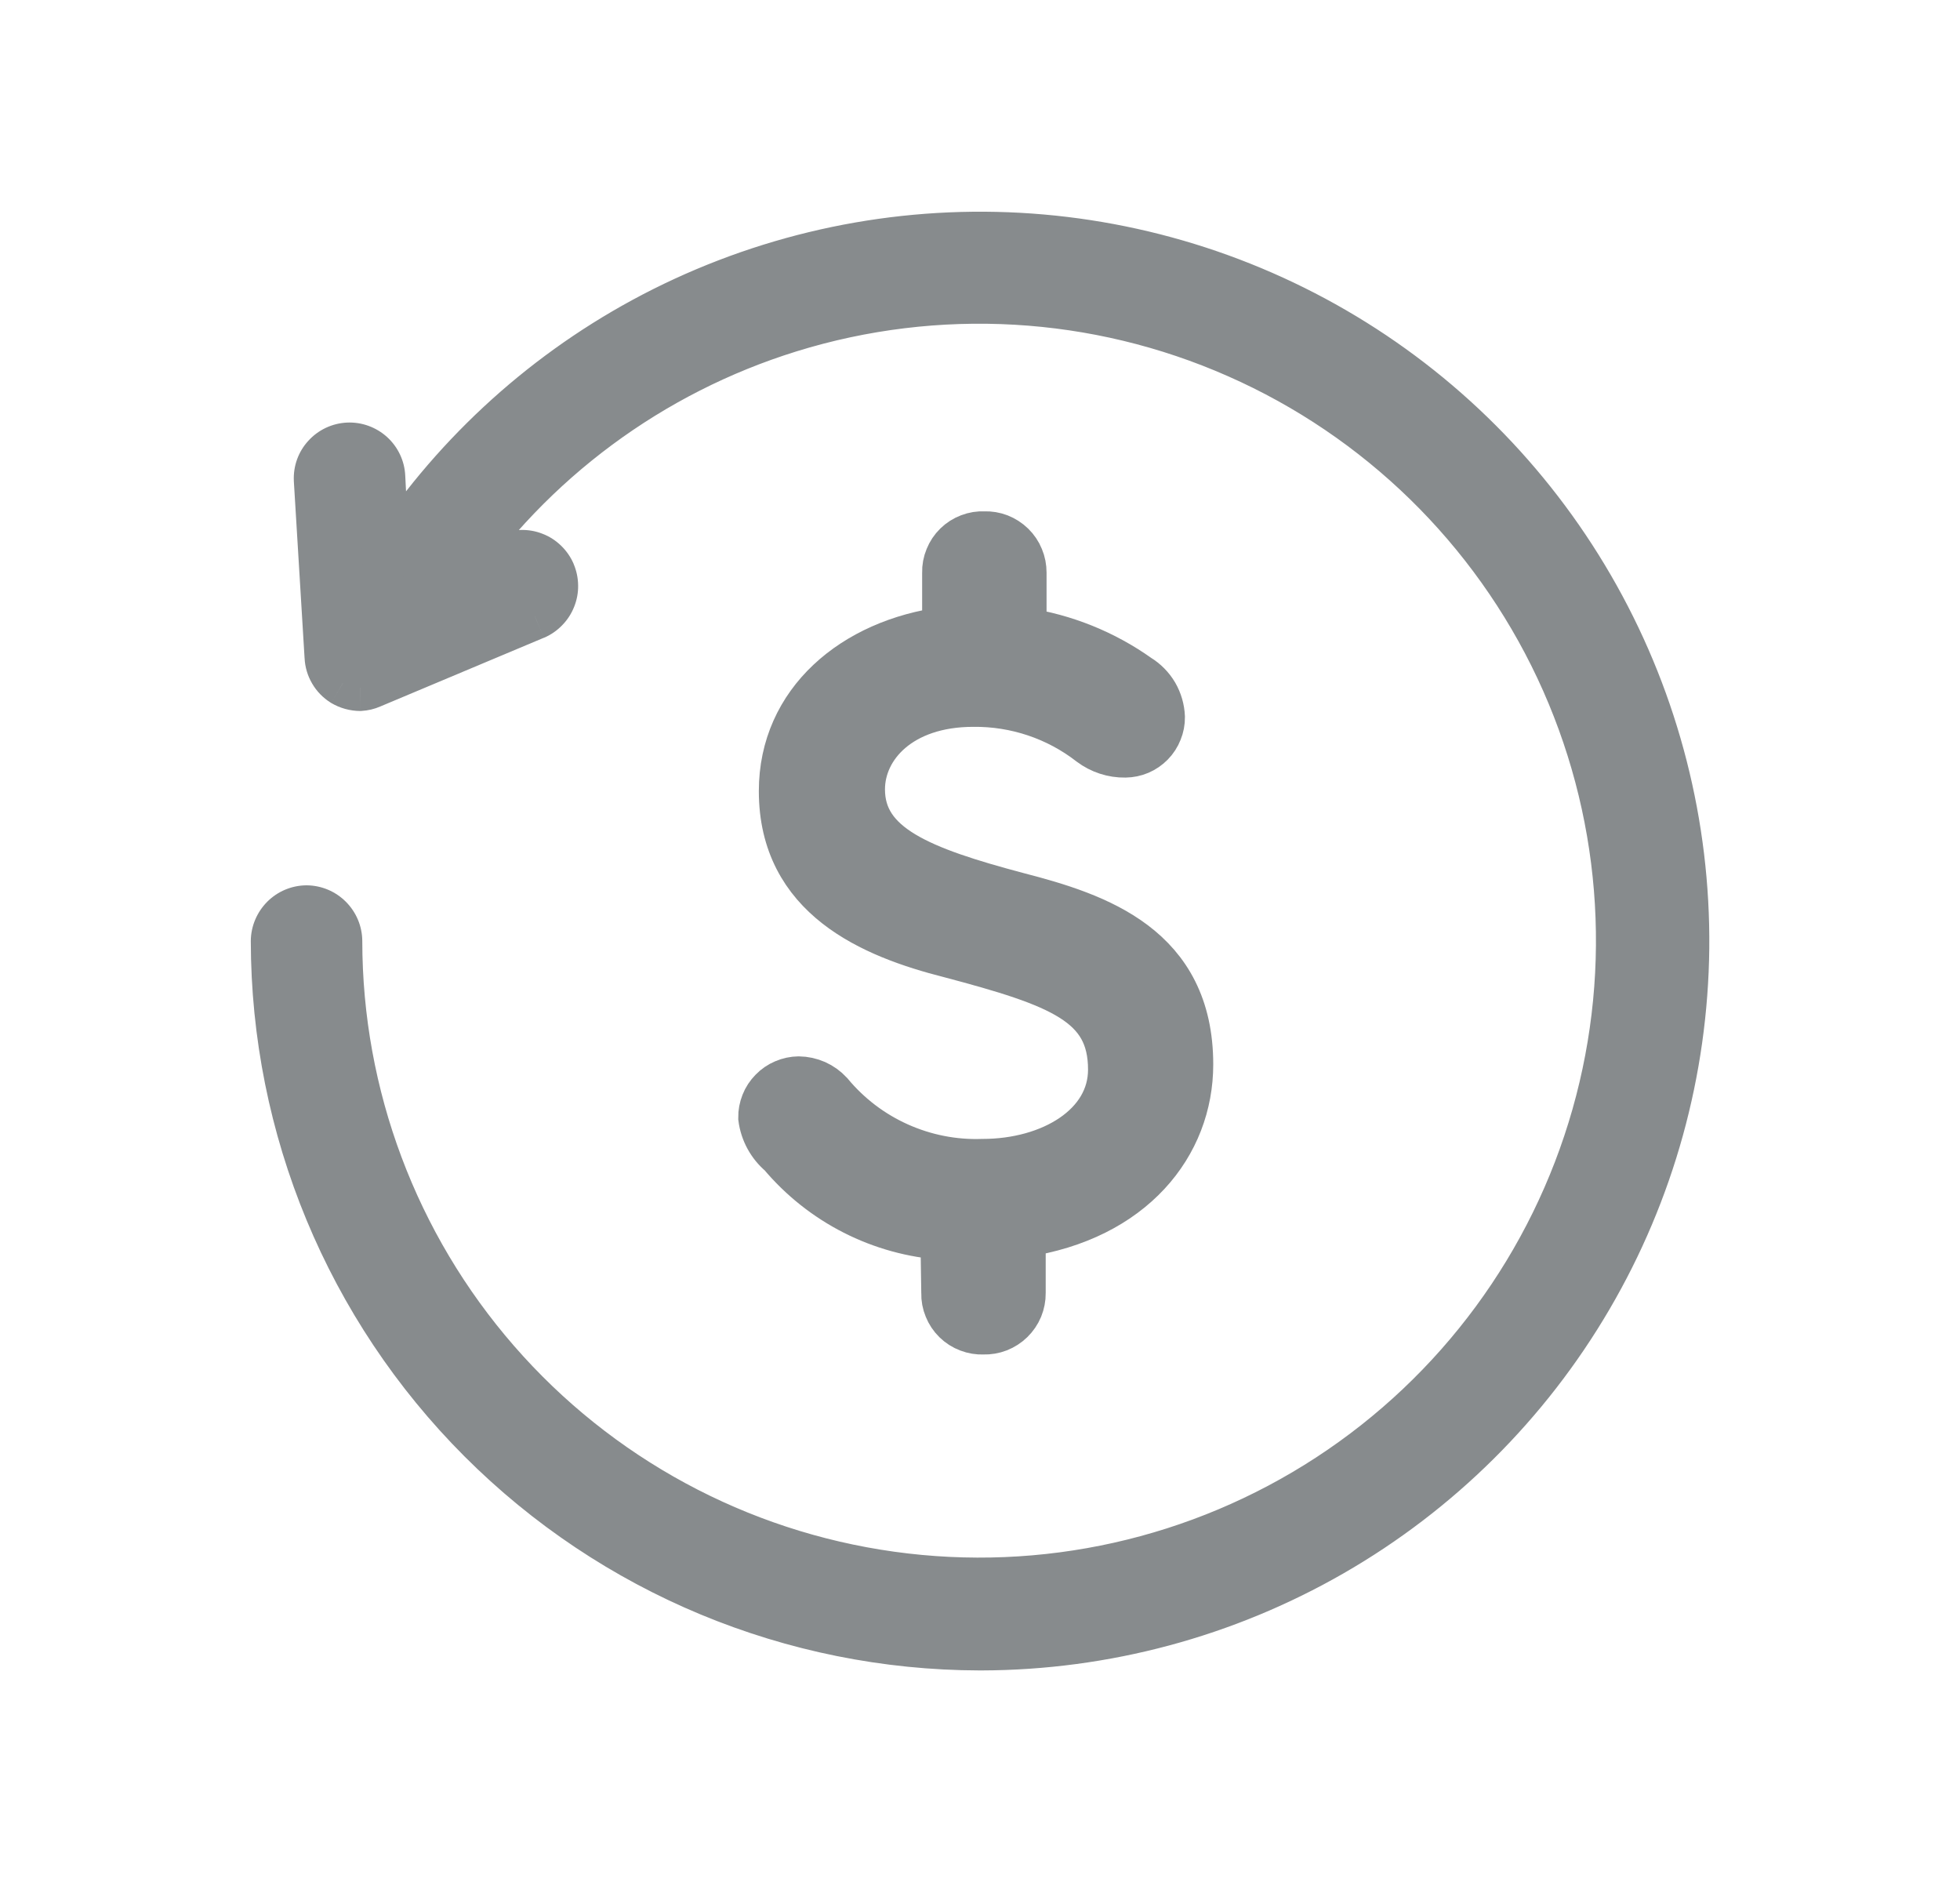
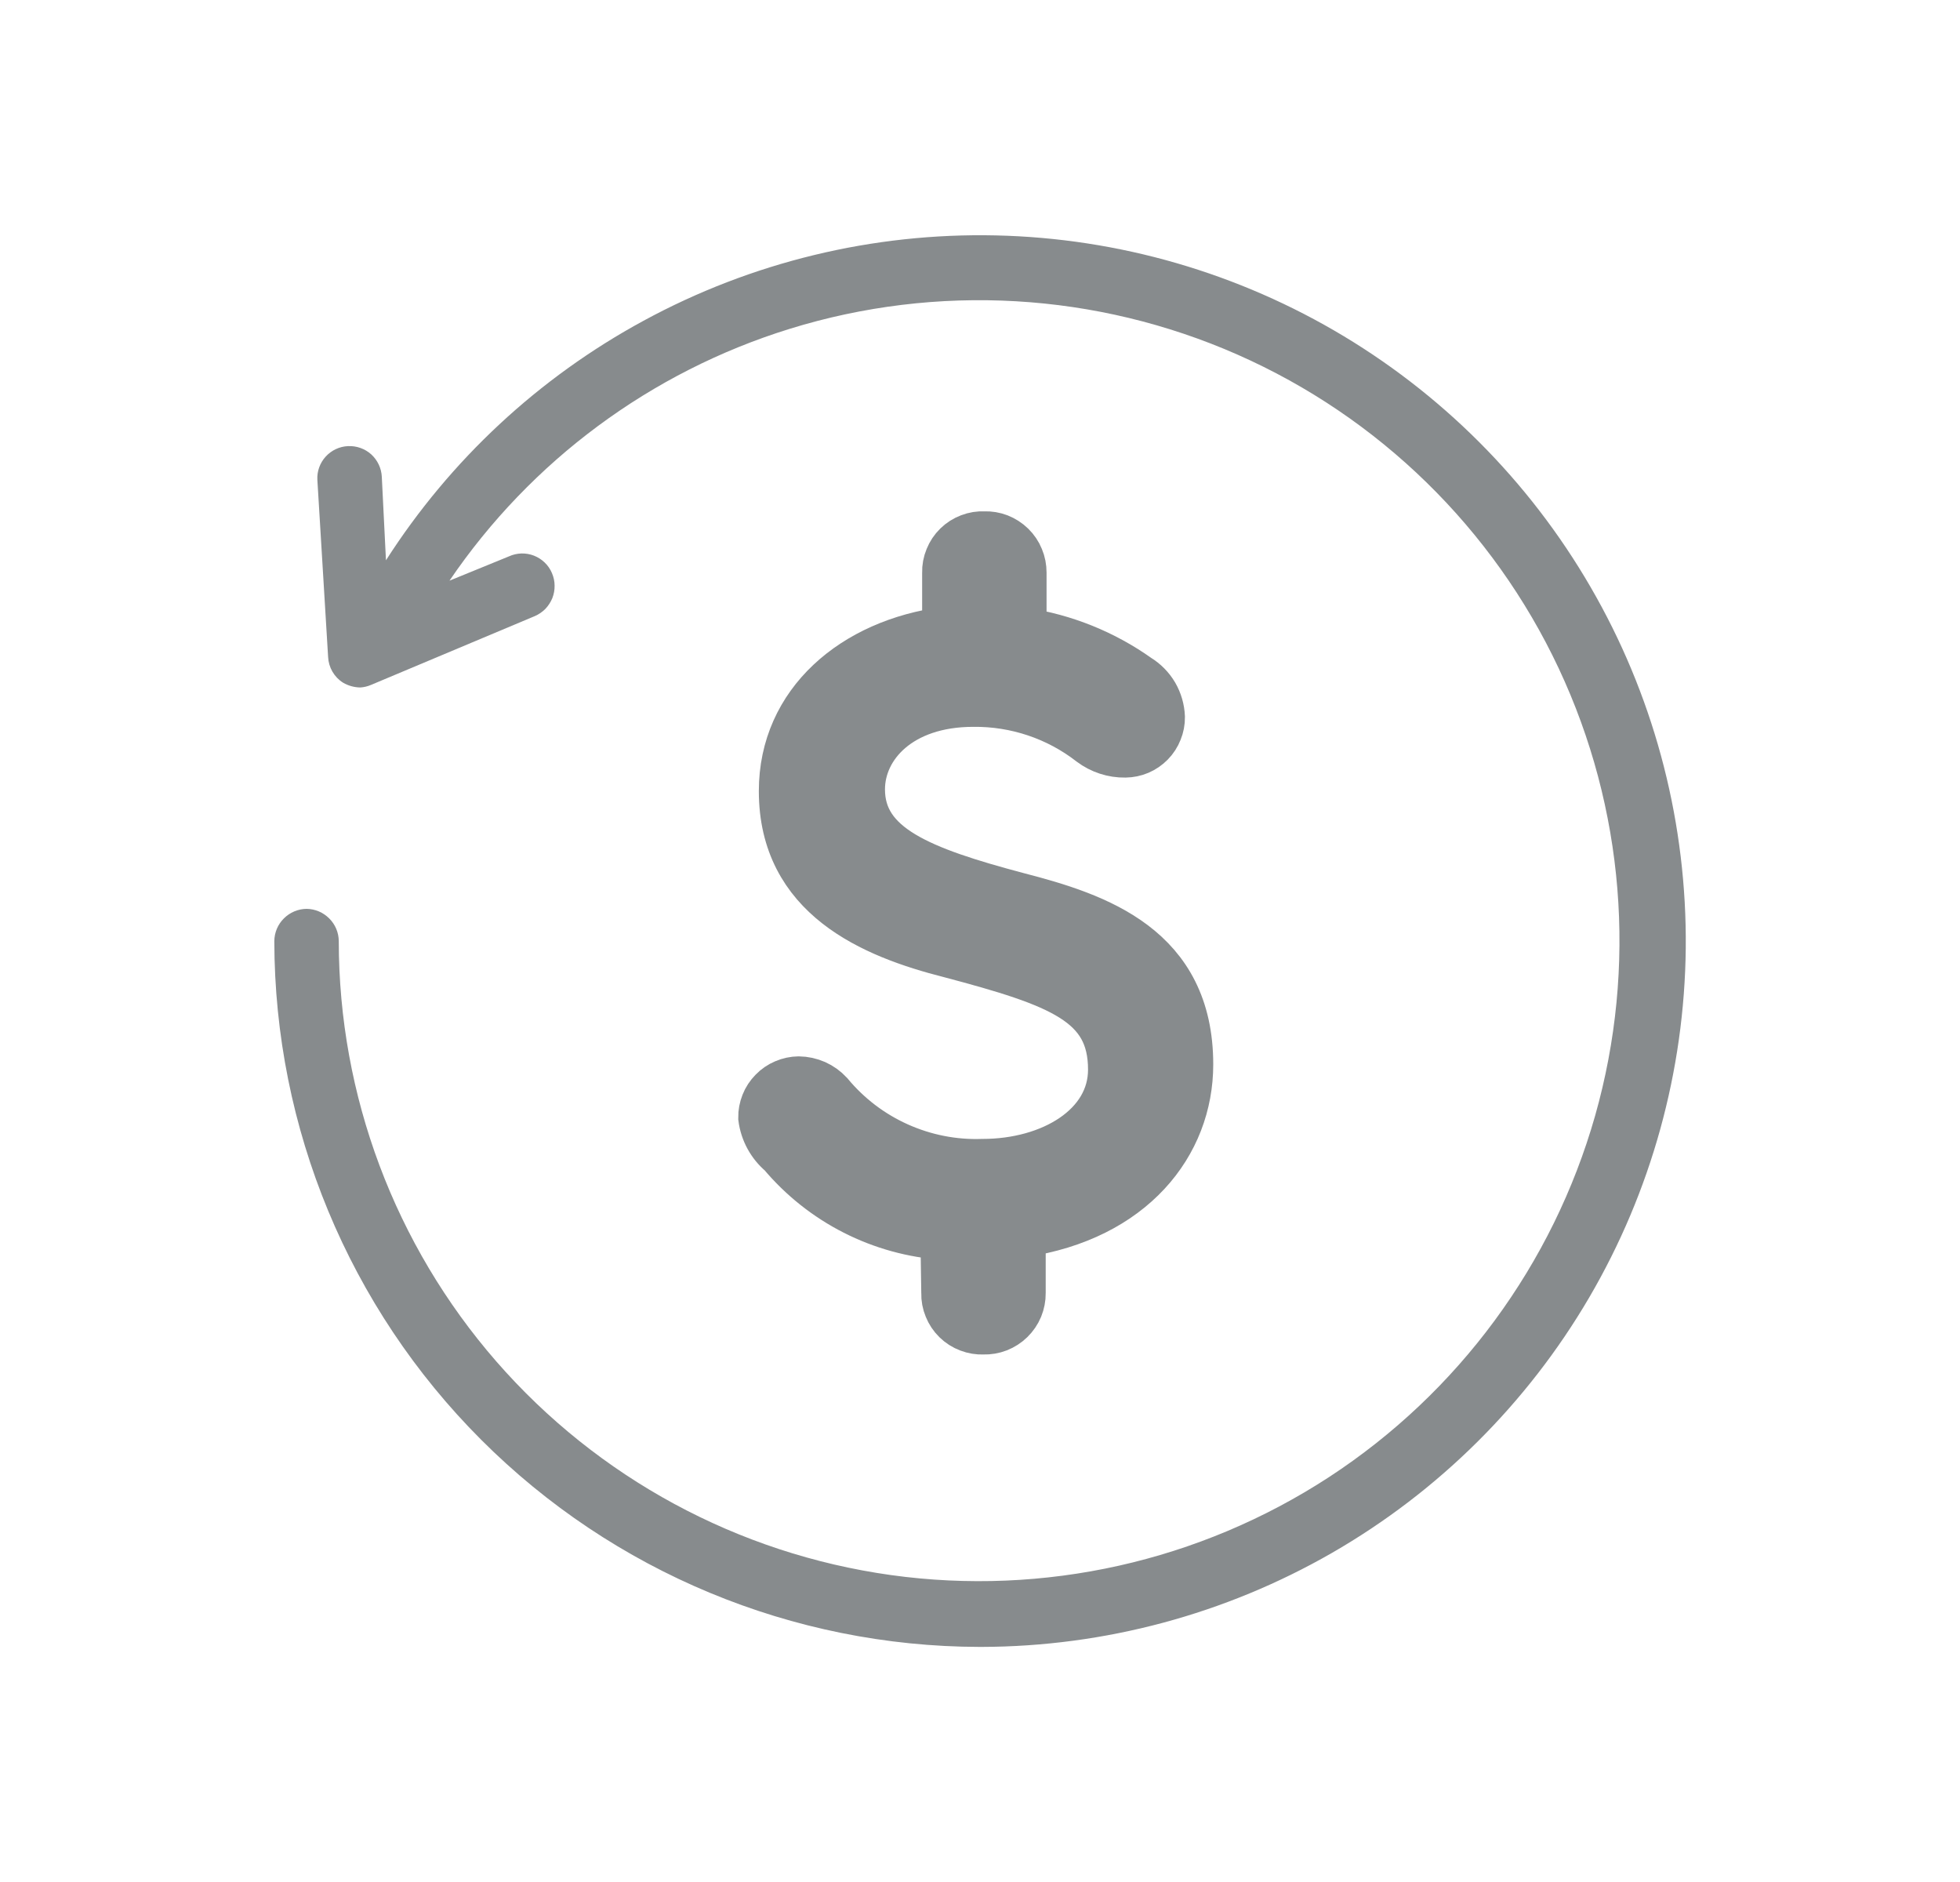
<svg xmlns="http://www.w3.org/2000/svg" width="25" height="24" viewBox="0 0 25 24" fill="none">
  <path d="M12.04 15.767C11.642 15.74 11.253 15.633 10.897 15.452C10.541 15.271 10.225 15.02 9.968 14.714C9.829 14.598 9.739 14.433 9.716 14.254C9.715 14.191 9.727 14.129 9.75 14.071C9.773 14.012 9.808 13.96 9.852 13.915C9.895 13.87 9.948 13.834 10.005 13.81C10.063 13.785 10.125 13.772 10.187 13.771C10.261 13.772 10.335 13.788 10.403 13.818C10.47 13.848 10.531 13.892 10.582 13.947C10.818 14.232 11.117 14.46 11.456 14.612C11.794 14.764 12.163 14.837 12.533 14.824C13.411 14.824 14.178 14.363 14.178 13.64C14.178 12.784 13.52 12.543 12.117 12.171C11.119 11.918 9.979 11.436 9.979 10.088C9.979 8.958 10.889 8.191 12.062 8.037V7.303C12.06 7.238 12.072 7.174 12.097 7.114C12.121 7.054 12.157 7 12.204 6.954C12.25 6.909 12.305 6.874 12.366 6.851C12.426 6.828 12.491 6.817 12.555 6.821C12.62 6.818 12.684 6.829 12.744 6.852C12.804 6.876 12.859 6.911 12.905 6.956C12.951 7.001 12.988 7.055 13.012 7.115C13.037 7.174 13.049 7.238 13.049 7.303V8.048C13.578 8.127 14.082 8.33 14.518 8.64C14.605 8.693 14.678 8.767 14.73 8.855C14.781 8.943 14.81 9.043 14.814 9.145C14.815 9.206 14.803 9.267 14.78 9.323C14.758 9.38 14.724 9.432 14.681 9.476C14.638 9.52 14.587 9.555 14.531 9.579C14.475 9.603 14.415 9.615 14.353 9.616C14.195 9.619 14.041 9.568 13.915 9.474C13.486 9.14 12.956 8.963 12.413 8.969C11.481 8.969 10.988 9.517 10.988 10.066C10.988 10.8 11.744 11.096 12.983 11.425C14.002 11.688 15.175 12.083 15.175 13.574C15.175 14.593 14.441 15.525 13.038 15.734V16.49C13.039 16.555 13.026 16.619 13.002 16.678C12.977 16.738 12.94 16.792 12.894 16.837C12.848 16.882 12.793 16.917 12.733 16.941C12.673 16.964 12.609 16.975 12.544 16.973C12.48 16.976 12.415 16.965 12.355 16.942C12.294 16.919 12.239 16.884 12.193 16.839C12.146 16.793 12.11 16.739 12.086 16.679C12.061 16.619 12.049 16.555 12.051 16.49L12.04 15.767Z" fill="#878B8D" stroke="#878B8D" stroke-width="0.6" />
  <path fill-rule="evenodd" clip-rule="evenodd" d="M6.137 18.36C7.823 20.047 10.109 20.997 12.494 21.002H12.522C14.089 20.998 15.629 20.585 16.988 19.804C18.346 19.023 19.478 17.9 20.27 16.547C21.061 15.195 21.486 13.659 21.502 12.091C21.517 10.524 21.124 8.979 20.359 7.611C19.595 6.243 18.486 5.098 17.143 4.289C15.8 3.481 14.27 3.037 12.702 3.002C11.135 2.967 9.586 3.342 8.209 4.09C6.872 4.815 5.742 5.866 4.923 7.145L4.87 6.081C4.865 5.971 4.816 5.869 4.736 5.795C4.655 5.722 4.548 5.684 4.439 5.689C4.33 5.694 4.228 5.742 4.154 5.823C4.081 5.903 4.042 6.01 4.048 6.119L4.185 8.377C4.188 8.444 4.207 8.508 4.24 8.565C4.274 8.623 4.32 8.671 4.376 8.706C4.443 8.745 4.519 8.766 4.596 8.767C4.643 8.764 4.689 8.753 4.733 8.734L6.821 7.857C6.872 7.835 6.917 7.804 6.956 7.765C6.994 7.725 7.024 7.679 7.045 7.628C7.065 7.577 7.075 7.523 7.074 7.468C7.074 7.413 7.062 7.359 7.04 7.308C7.019 7.258 6.988 7.212 6.948 7.174C6.909 7.136 6.862 7.106 6.811 7.086C6.76 7.066 6.706 7.057 6.651 7.058C6.596 7.06 6.542 7.072 6.492 7.095L5.733 7.405C6.772 5.877 8.3 4.743 10.071 4.194C11.953 3.611 13.983 3.728 15.786 4.523C17.588 5.318 19.043 6.739 19.881 8.522C20.719 10.306 20.884 12.332 20.346 14.228C19.807 16.123 18.601 17.76 16.951 18.837C15.3 19.913 13.316 20.357 11.365 20.086C9.413 19.814 7.625 18.847 6.33 17.361C5.036 15.875 4.322 13.971 4.321 12.001C4.32 11.892 4.276 11.788 4.199 11.712C4.122 11.635 4.019 11.591 3.91 11.59C3.802 11.591 3.698 11.635 3.621 11.712C3.544 11.788 3.5 11.892 3.499 12.001C3.502 14.386 4.45 16.673 6.137 18.36Z" fill="#878B8D" />
-   <path d="M12.494 21.002L12.494 21.302H12.494V21.002ZM6.137 18.36L6.349 18.148L6.137 18.36ZM12.522 21.002V21.302L12.522 21.302L12.522 21.002ZM16.988 19.804L16.838 19.544L16.988 19.804ZM20.27 16.547L20.011 16.396L20.27 16.547ZM21.502 12.091L21.202 12.088L21.502 12.091ZM17.143 4.289L16.988 4.546L17.143 4.289ZM12.702 3.002L12.696 3.302L12.702 3.002ZM8.209 4.09L8.352 4.353L8.209 4.09ZM4.923 7.145L4.623 7.16L4.67 8.096L5.176 7.307L4.923 7.145ZM4.87 6.081L4.57 6.095L4.57 6.096L4.87 6.081ZM4.736 5.795L4.938 5.574L4.938 5.574L4.736 5.795ZM4.439 5.689L4.453 5.988H4.453L4.439 5.689ZM4.154 5.823L4.376 6.025L4.376 6.025L4.154 5.823ZM4.048 6.119L3.748 6.133L3.748 6.137L4.048 6.119ZM4.185 8.377L4.484 8.363L4.484 8.359L4.185 8.377ZM4.24 8.565L3.981 8.716L3.981 8.716L4.24 8.565ZM4.376 8.706L4.217 8.96L4.225 8.965L4.376 8.706ZM4.596 8.767L4.594 9.067L4.603 9.067L4.612 9.066L4.596 8.767ZM4.733 8.734L4.617 8.457L4.612 8.459L4.733 8.734ZM6.821 7.857L6.937 8.133L6.939 8.133L6.821 7.857ZM6.956 7.765L6.741 7.555L6.741 7.555L6.956 7.765ZM7.045 7.628L6.766 7.517L6.766 7.517L7.045 7.628ZM7.04 7.308L6.764 7.426L6.765 7.427L7.04 7.308ZM6.948 7.174L6.739 7.389L6.739 7.389L6.948 7.174ZM6.811 7.086L6.92 6.807L6.92 6.807L6.811 7.086ZM6.651 7.058L6.659 7.358H6.659L6.651 7.058ZM6.492 7.095L6.606 7.372L6.616 7.368L6.492 7.095ZM5.733 7.405L5.485 7.237L4.926 8.06L5.847 7.683L5.733 7.405ZM10.071 4.194L10.159 4.481L10.071 4.194ZM15.786 4.523L15.907 4.249L15.786 4.523ZM19.881 8.522L19.61 8.65L19.881 8.522ZM20.346 14.228L20.057 14.146V14.146L20.346 14.228ZM16.951 18.837L17.115 19.088H17.115L16.951 18.837ZM11.365 20.086L11.323 20.383L11.365 20.086ZM6.33 17.361L6.104 17.558L6.33 17.361ZM4.321 12.001L4.621 12.001L4.621 11.997L4.321 12.001ZM4.199 11.712L4.411 11.499L4.411 11.499L4.199 11.712ZM3.91 11.59L3.914 11.29L3.906 11.29L3.91 11.59ZM3.621 11.712L3.409 11.499L3.409 11.499L3.621 11.712ZM3.499 12.001L3.199 11.997L3.199 12.001L3.499 12.001ZM12.495 20.702C10.189 20.697 7.979 19.779 6.349 18.148L5.924 18.572C7.667 20.316 10.029 21.297 12.494 21.302L12.495 20.702ZM12.522 20.702H12.494V21.302H12.522V20.702ZM16.838 19.544C15.524 20.299 14.036 20.698 12.521 20.702L12.522 21.302C14.142 21.298 15.733 20.871 17.137 20.064L16.838 19.544ZM20.011 16.396C19.245 17.704 18.152 18.789 16.838 19.544L17.137 20.064C18.541 19.257 19.71 18.097 20.528 16.699L20.011 16.396ZM21.202 12.088C21.187 13.603 20.776 15.088 20.011 16.396L20.528 16.699C21.347 15.301 21.785 13.714 21.802 12.094L21.202 12.088ZM20.097 7.757C20.836 9.08 21.217 10.573 21.202 12.088L21.802 12.094C21.818 10.475 21.411 8.879 20.621 7.465L20.097 7.757ZM16.988 4.546C18.287 5.328 19.358 6.435 20.097 7.757L20.621 7.465C19.831 6.051 18.686 4.867 17.298 4.032L16.988 4.546ZM12.696 3.302C14.21 3.336 15.69 3.765 16.988 4.546L17.298 4.032C15.91 3.197 14.328 2.738 12.709 2.702L12.696 3.302ZM8.352 4.353C9.683 3.631 11.181 3.268 12.696 3.302L12.709 2.702C11.09 2.666 9.489 3.054 8.065 3.826L8.352 4.353ZM5.176 7.307C5.968 6.071 7.06 5.054 8.352 4.353L8.065 3.826C6.685 4.575 5.517 5.662 4.67 6.983L5.176 7.307ZM4.57 6.096L4.623 7.16L5.223 7.13L5.169 6.066L4.57 6.096ZM4.534 6.017C4.556 6.037 4.569 6.065 4.57 6.095L5.169 6.067C5.161 5.878 5.077 5.701 4.938 5.574L4.534 6.017ZM4.453 5.988C4.483 5.987 4.512 5.997 4.534 6.017L4.938 5.574C4.798 5.447 4.614 5.38 4.425 5.389L4.453 5.988ZM4.376 6.025C4.396 6.003 4.424 5.99 4.453 5.988L4.425 5.389C4.237 5.398 4.06 5.481 3.933 5.621L4.376 6.025ZM4.347 6.105C4.346 6.075 4.356 6.046 4.376 6.025L3.933 5.621C3.805 5.76 3.739 5.944 3.748 6.133L4.347 6.105ZM4.484 8.359L4.347 6.101L3.748 6.137L3.885 8.395L4.484 8.359ZM4.499 8.414C4.49 8.399 4.485 8.381 4.484 8.363L3.885 8.391C3.89 8.506 3.923 8.617 3.981 8.716L4.499 8.414ZM4.536 8.452C4.521 8.443 4.508 8.43 4.499 8.414L3.981 8.716C4.039 8.816 4.12 8.899 4.217 8.96L4.536 8.452ZM4.597 8.467C4.573 8.466 4.549 8.46 4.528 8.447L4.225 8.965C4.337 9.031 4.464 9.066 4.594 9.067L4.597 8.467ZM4.612 8.459C4.601 8.464 4.59 8.466 4.579 8.467L4.612 9.066C4.696 9.061 4.777 9.042 4.854 9.008L4.612 8.459ZM6.705 7.58L4.617 8.457L4.849 9.01L6.937 8.133L6.705 7.58ZM6.741 7.555C6.731 7.566 6.718 7.575 6.704 7.581L6.939 8.133C7.026 8.096 7.104 8.042 7.17 7.974L6.741 7.555ZM6.766 7.517C6.76 7.531 6.752 7.544 6.741 7.555L7.17 7.974C7.236 7.907 7.288 7.827 7.323 7.739L6.766 7.517ZM6.774 7.472C6.775 7.487 6.772 7.502 6.766 7.517L7.323 7.739C7.358 7.652 7.376 7.558 7.374 7.464L6.774 7.472ZM6.765 7.427C6.771 7.441 6.774 7.456 6.774 7.472L7.374 7.464C7.373 7.369 7.353 7.276 7.316 7.19L6.765 7.427ZM6.739 7.389C6.75 7.4 6.759 7.412 6.764 7.426L7.317 7.191C7.28 7.104 7.225 7.025 7.157 6.959L6.739 7.389ZM6.702 7.366C6.716 7.371 6.729 7.379 6.739 7.389L7.157 6.959C7.089 6.893 7.009 6.841 6.92 6.807L6.702 7.366ZM6.659 7.358C6.674 7.358 6.689 7.36 6.702 7.366L6.92 6.807C6.832 6.772 6.738 6.756 6.643 6.758L6.659 7.358ZM6.616 7.368C6.63 7.362 6.644 7.358 6.659 7.358L6.643 6.758C6.548 6.761 6.455 6.782 6.368 6.821L6.616 7.368ZM5.847 7.683L6.606 7.372L6.379 6.817L5.62 7.128L5.847 7.683ZM9.982 3.908C8.146 4.477 6.562 5.653 5.485 7.237L5.982 7.574C6.982 6.102 8.454 5.01 10.159 4.481L9.982 3.908ZM15.907 4.249C14.037 3.424 11.933 3.303 9.982 3.908L10.159 4.481C11.973 3.919 13.928 4.031 15.664 4.798L15.907 4.249ZM20.153 8.395C19.284 6.546 17.776 5.073 15.907 4.249L15.664 4.798C17.401 5.564 18.802 6.932 19.61 8.65L20.153 8.395ZM20.634 14.31C21.192 12.345 21.021 10.244 20.153 8.395L19.61 8.65C20.417 10.368 20.576 12.32 20.057 14.146L20.634 14.31ZM17.115 19.088C18.826 17.972 20.076 16.275 20.634 14.31L20.057 14.146C19.538 15.972 18.377 17.549 16.787 18.586L17.115 19.088ZM11.323 20.383C13.347 20.664 15.404 20.204 17.115 19.088L16.787 18.586C15.197 19.623 13.286 20.05 11.406 19.788L11.323 20.383ZM6.104 17.558C7.446 19.098 9.3 20.102 11.323 20.383L11.406 19.788C9.526 19.527 7.803 18.595 6.557 17.164L6.104 17.558ZM4.021 12.001C4.022 14.044 4.762 16.017 6.104 17.558L6.557 17.164C5.31 15.732 4.622 13.899 4.621 12.001L4.021 12.001ZM3.987 11.924C4.009 11.945 4.021 11.974 4.021 12.005L4.621 11.997C4.619 11.81 4.544 11.632 4.411 11.499L3.987 11.924ZM3.906 11.89C3.937 11.89 3.966 11.902 3.987 11.924L4.411 11.499C4.279 11.367 4.101 11.292 3.914 11.29L3.906 11.89ZM3.833 11.924C3.855 11.902 3.884 11.89 3.914 11.89L3.906 11.29C3.719 11.292 3.541 11.367 3.409 11.499L3.833 11.924ZM3.799 12.005C3.799 11.974 3.812 11.945 3.833 11.924L3.409 11.499C3.277 11.632 3.201 11.81 3.199 11.997L3.799 12.005ZM6.349 18.148C4.719 16.517 3.802 14.306 3.799 12L3.199 12.001C3.202 14.466 4.182 16.829 5.924 18.572L6.349 18.148Z" fill="#878B8D" />
</svg>